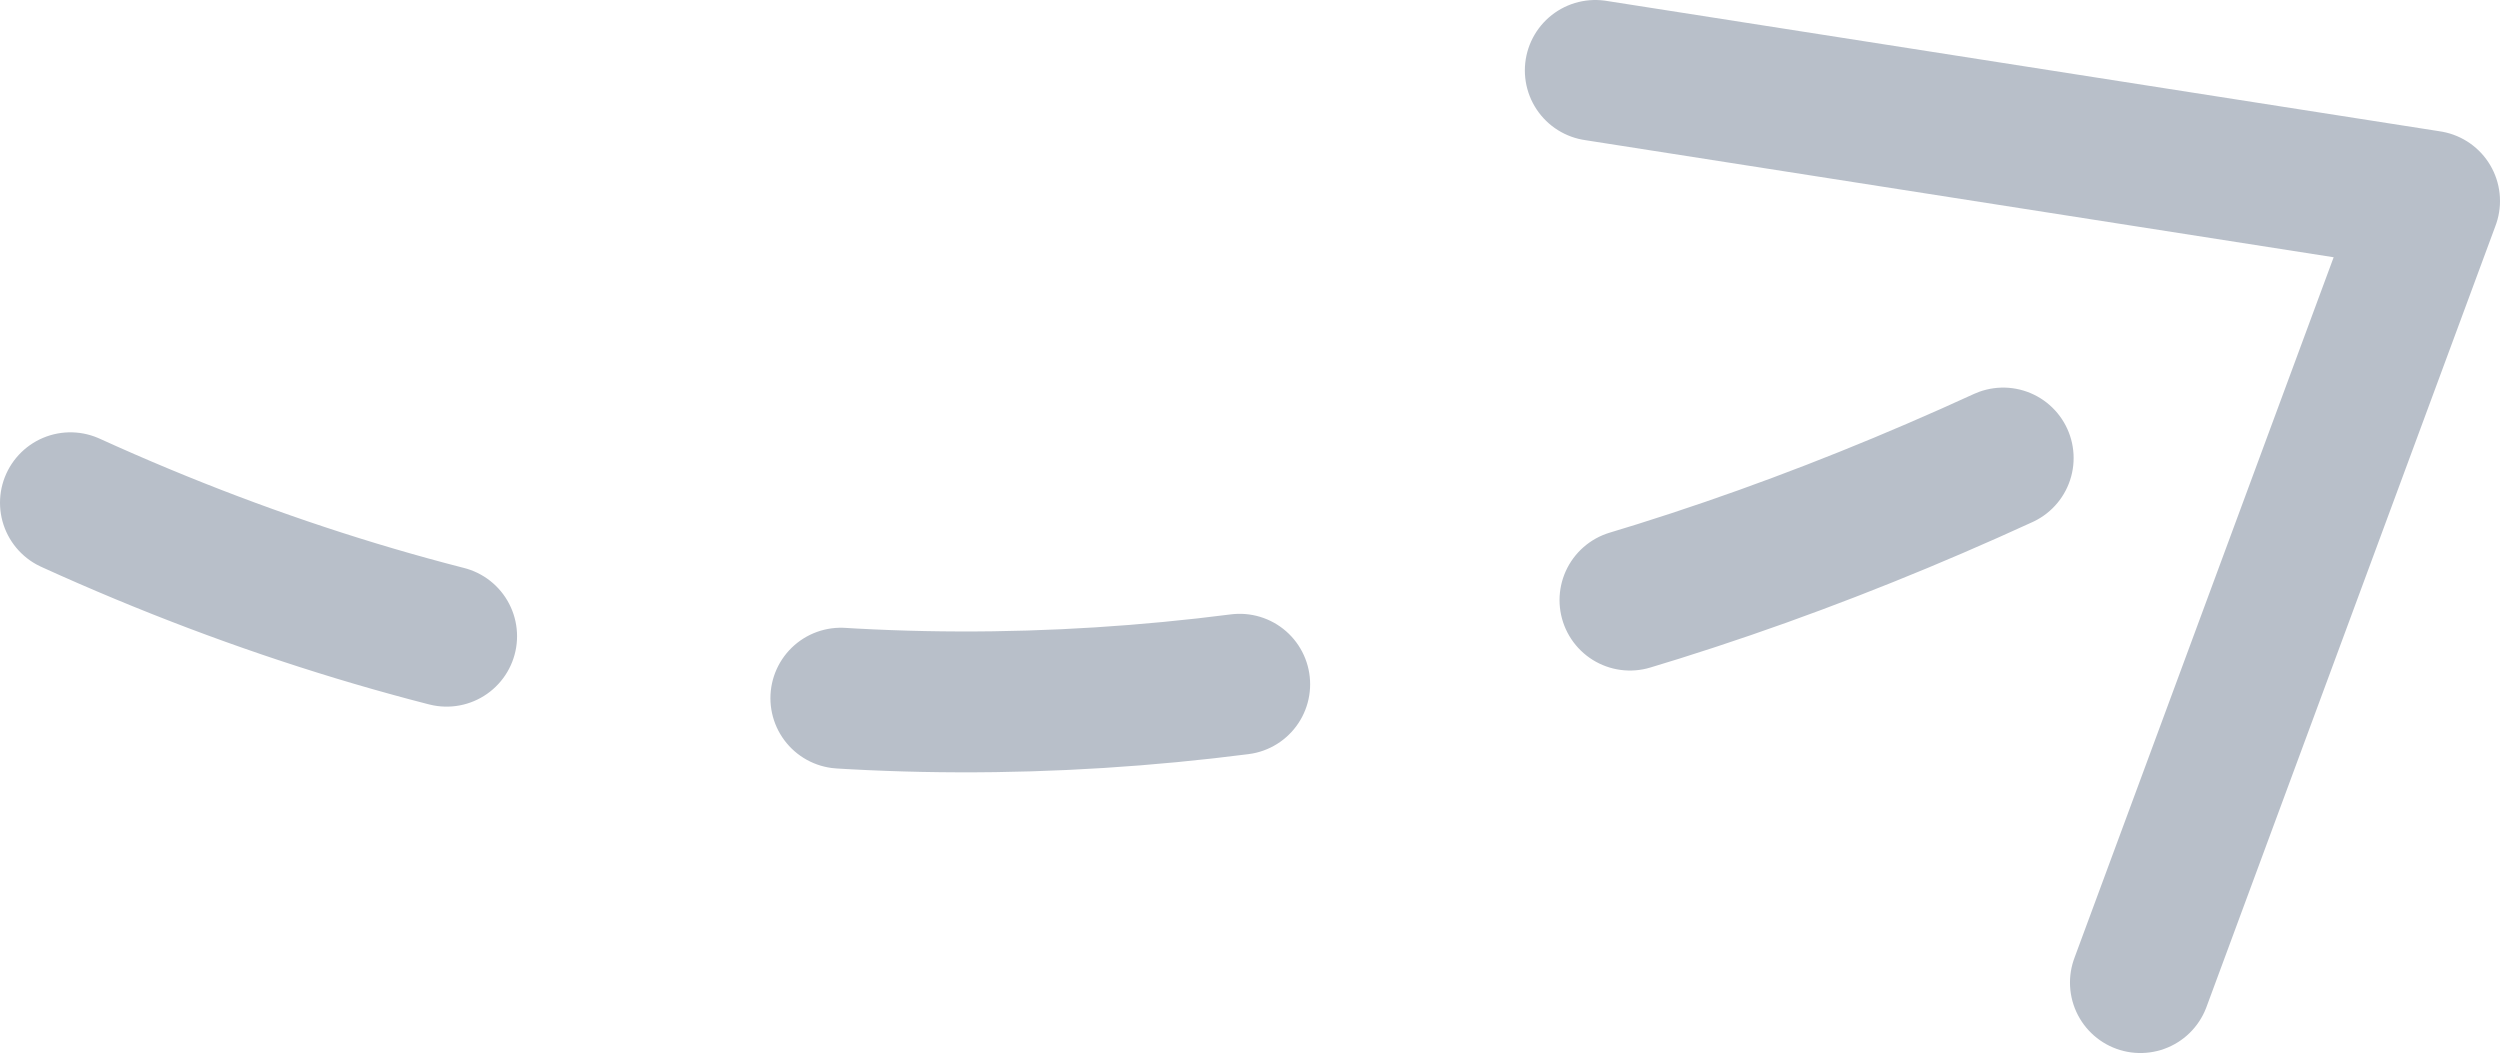
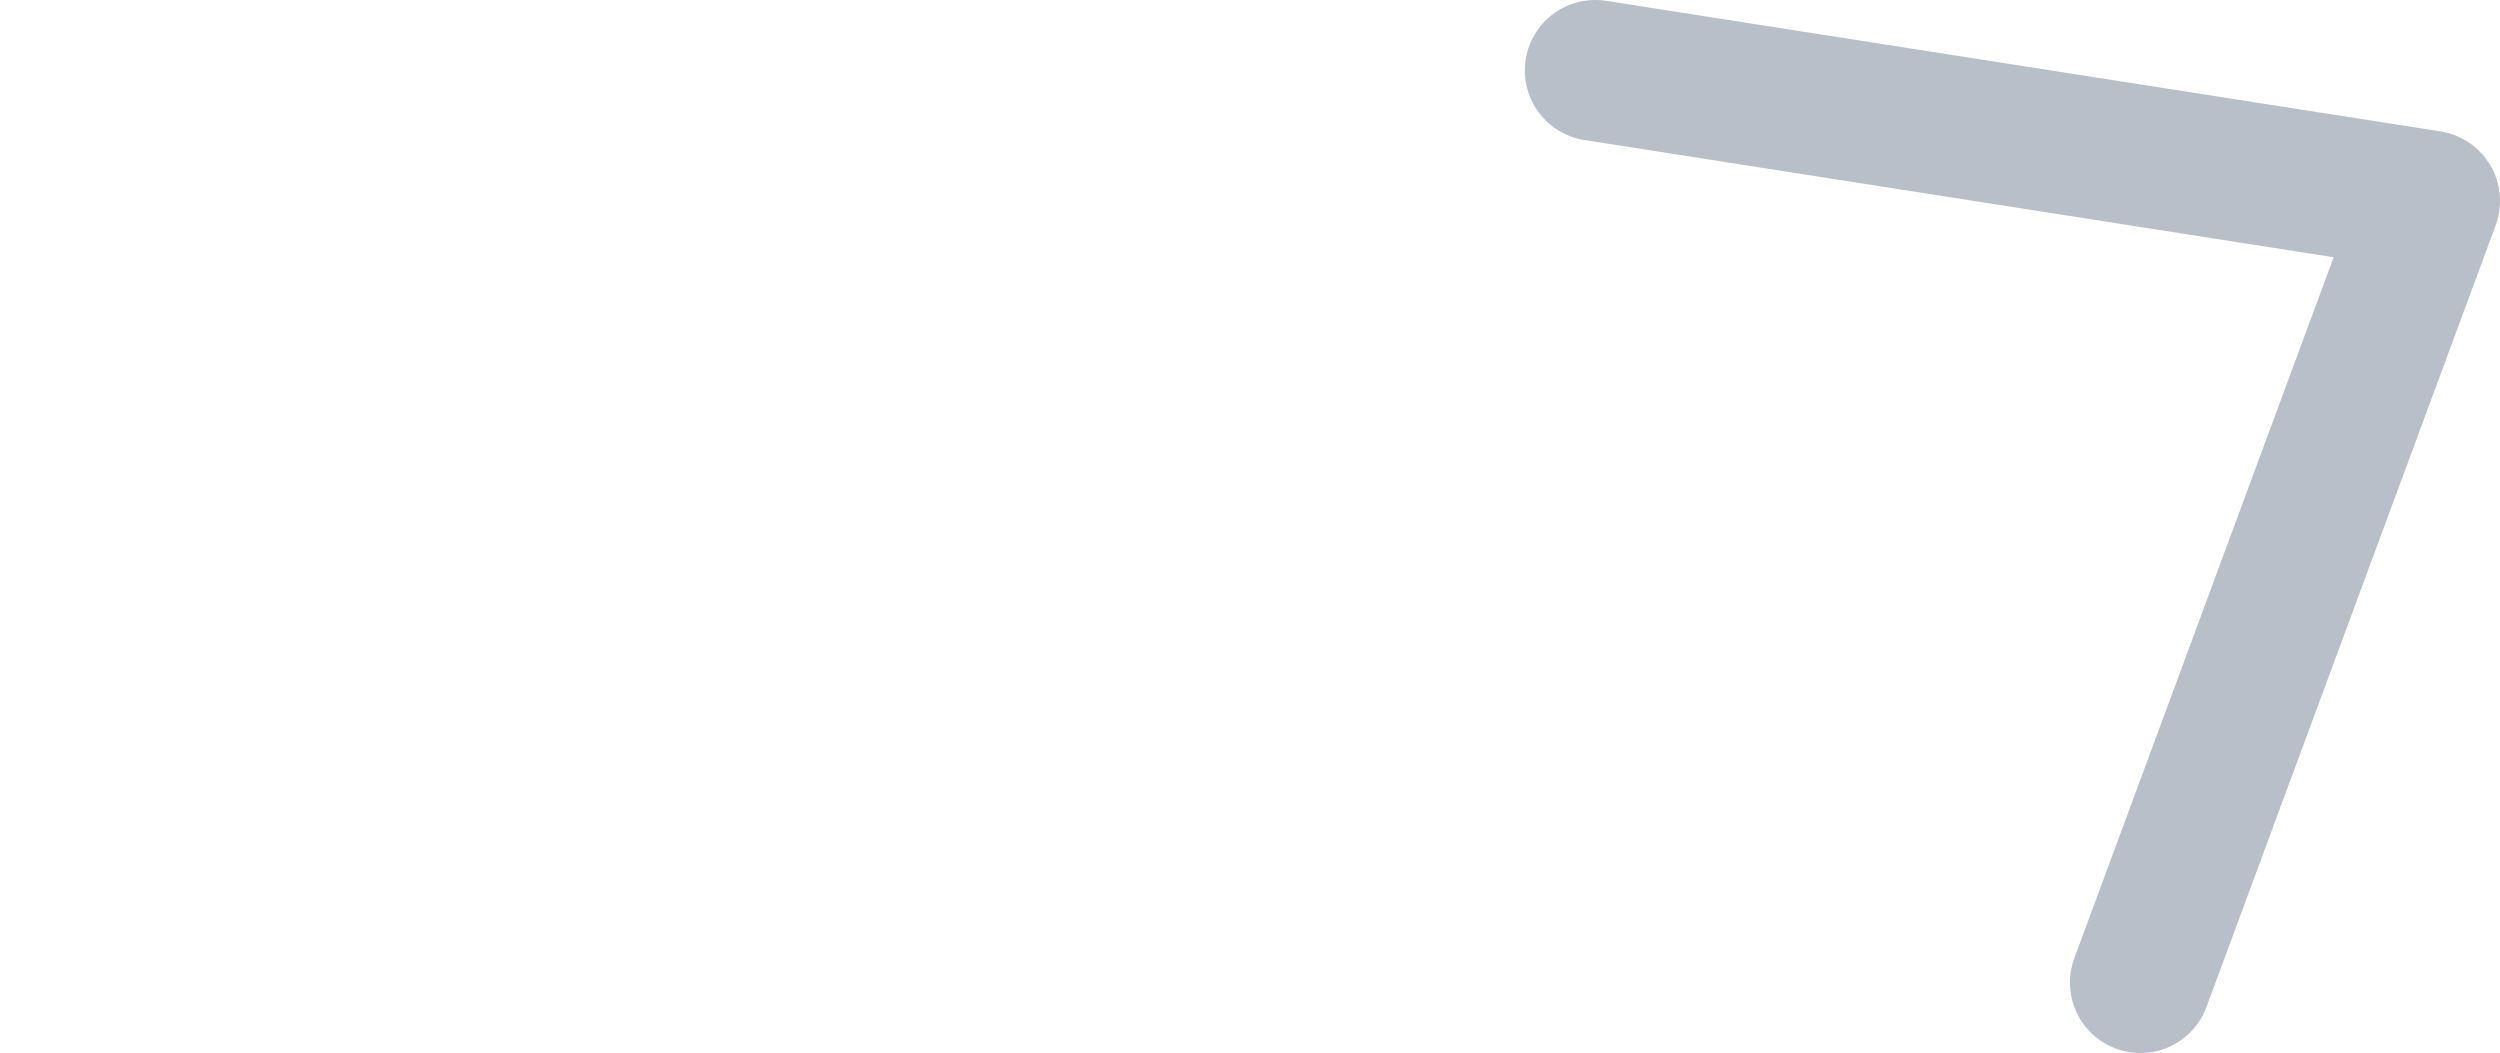
<svg xmlns="http://www.w3.org/2000/svg" id="Ebene_2" data-name="Ebene 2" viewBox="0 0 43.66 18.39">
  <defs>
    <style> .cls-1, .cls-2 { fill: none; stroke: #b8bfc9; stroke-linecap: round; stroke-linejoin: round; stroke-width: 2.46px; } .cls-2 { stroke-dasharray: 6.98; } </style>
  </defs>
  <g id="Privatkunden">
    <g>
-       <path class="cls-2" d="M1.23,8.78c13.32,6.06,26.48,3.78,39.13-3.58" />
      <polyline class="cls-1" points="37.38 17.16 42.43 3.51 27.86 1.23" />
    </g>
  </g>
</svg>